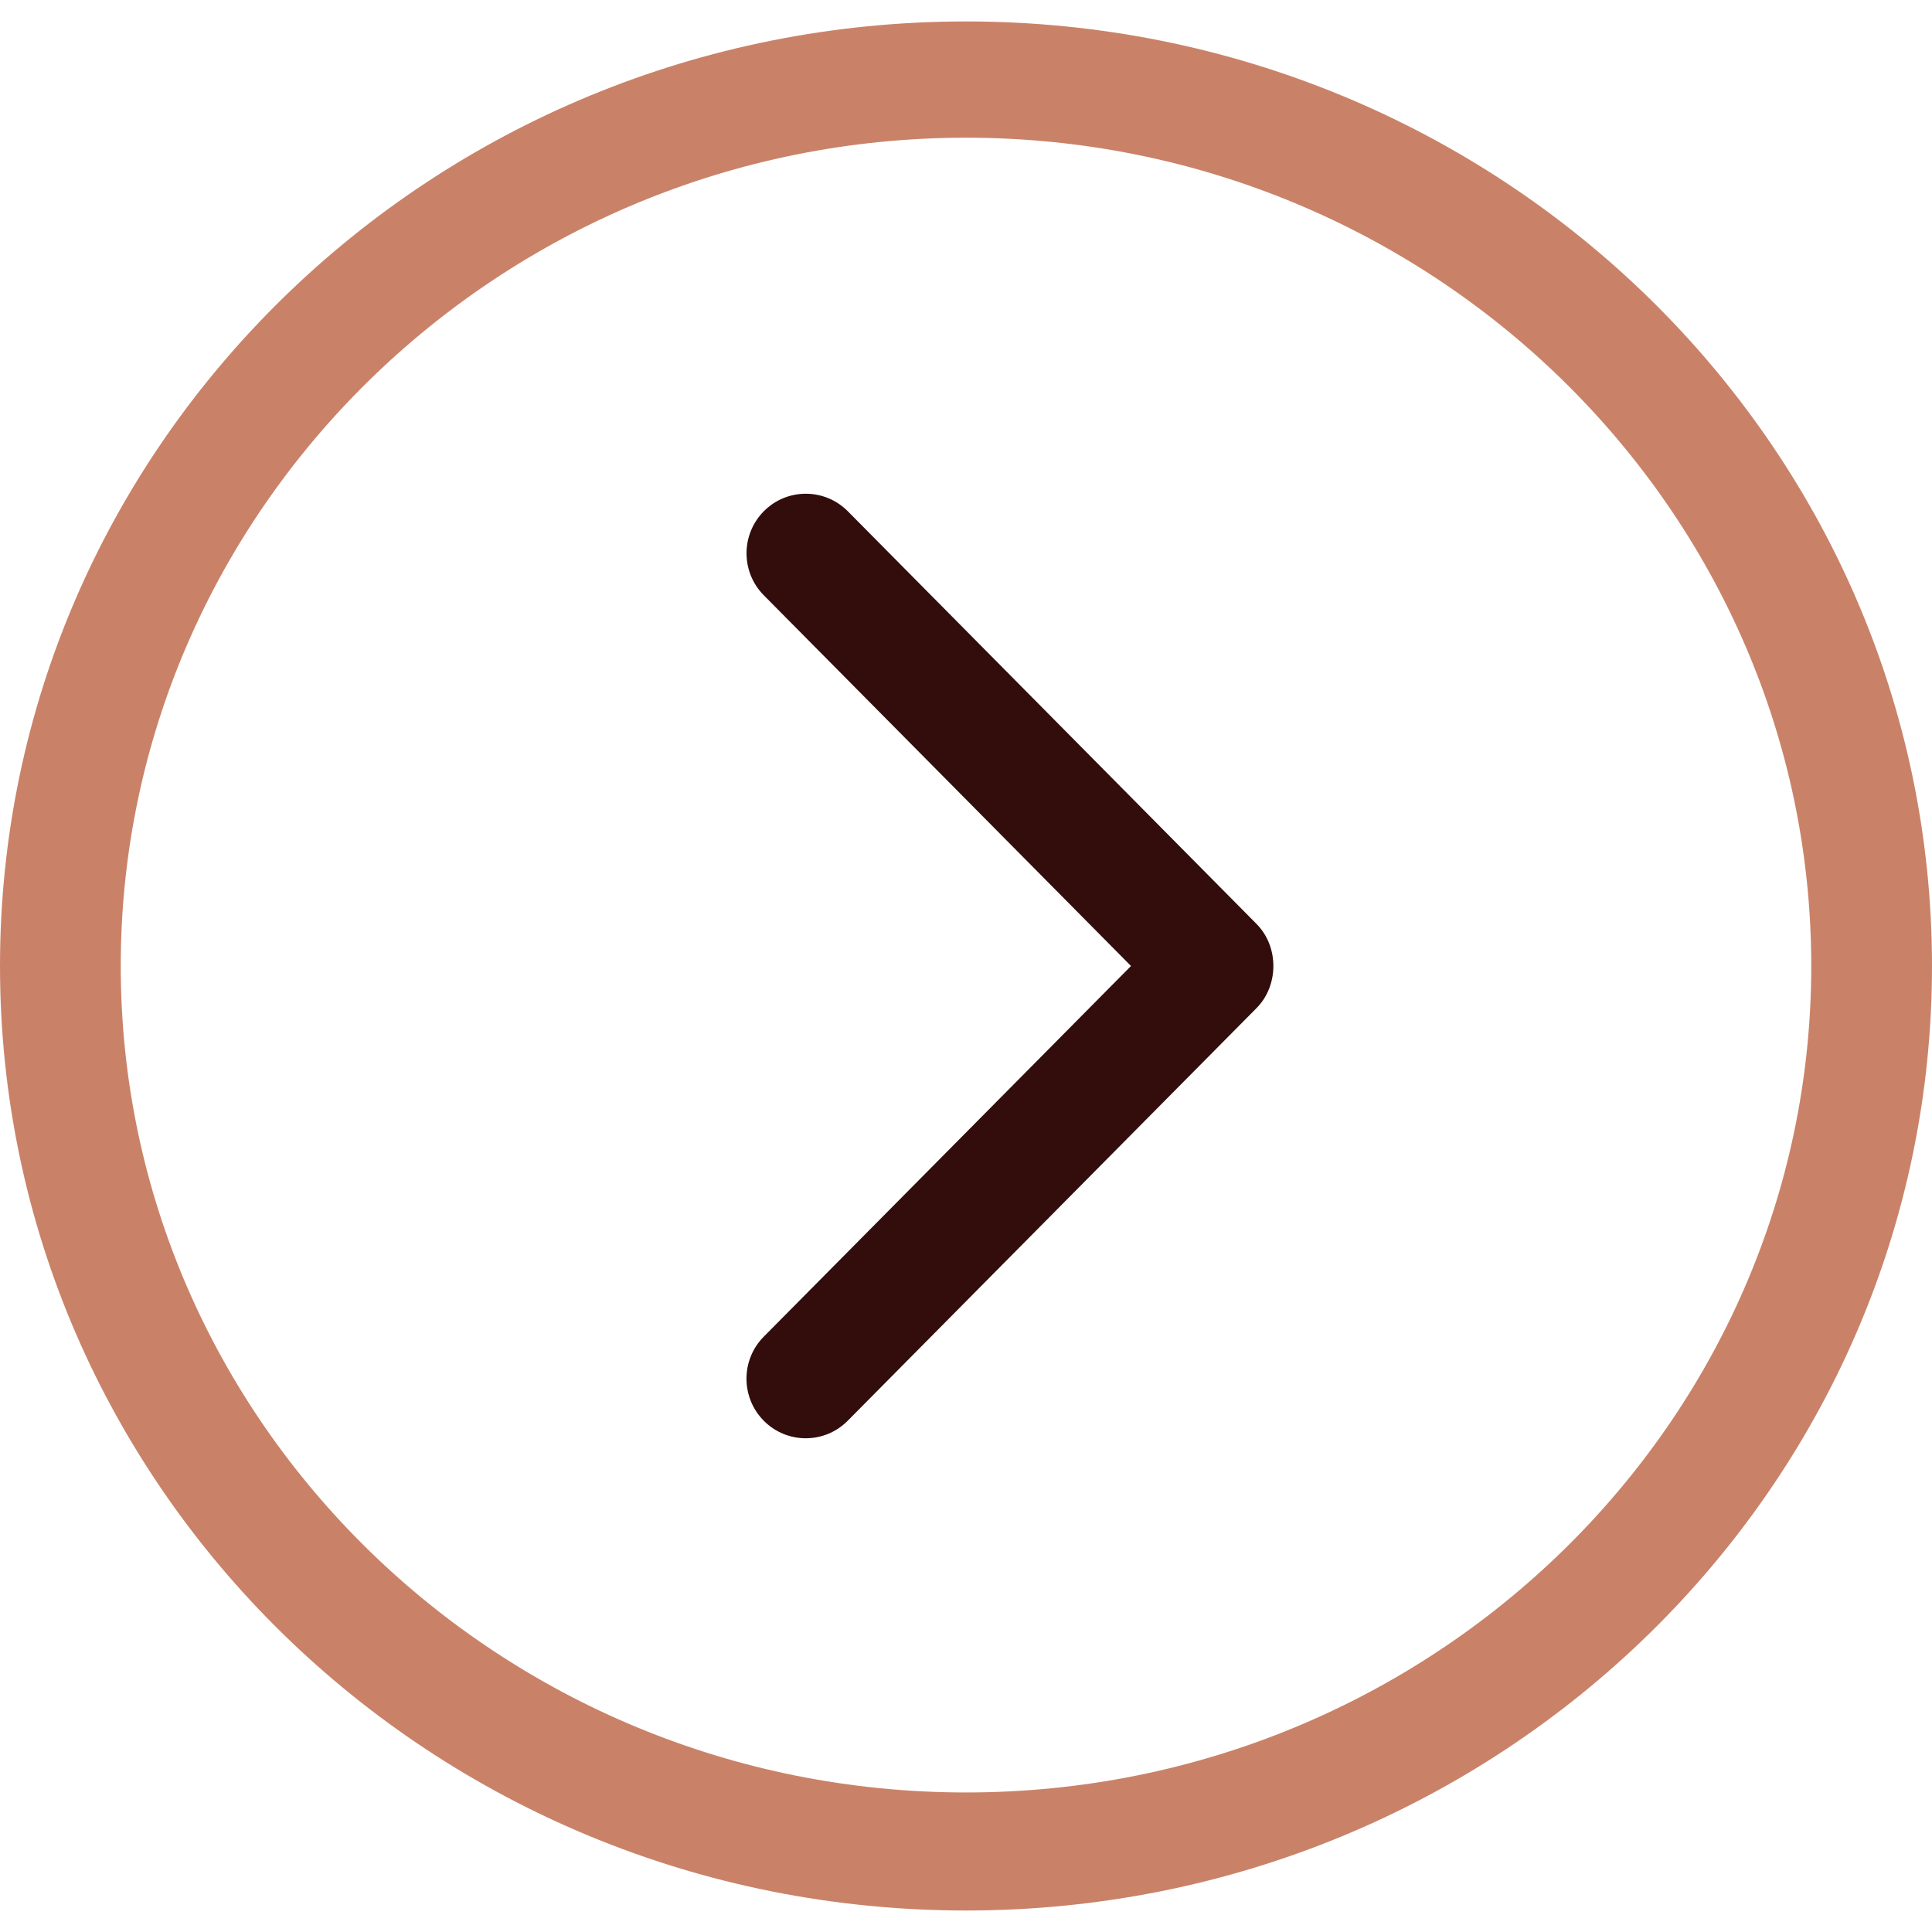
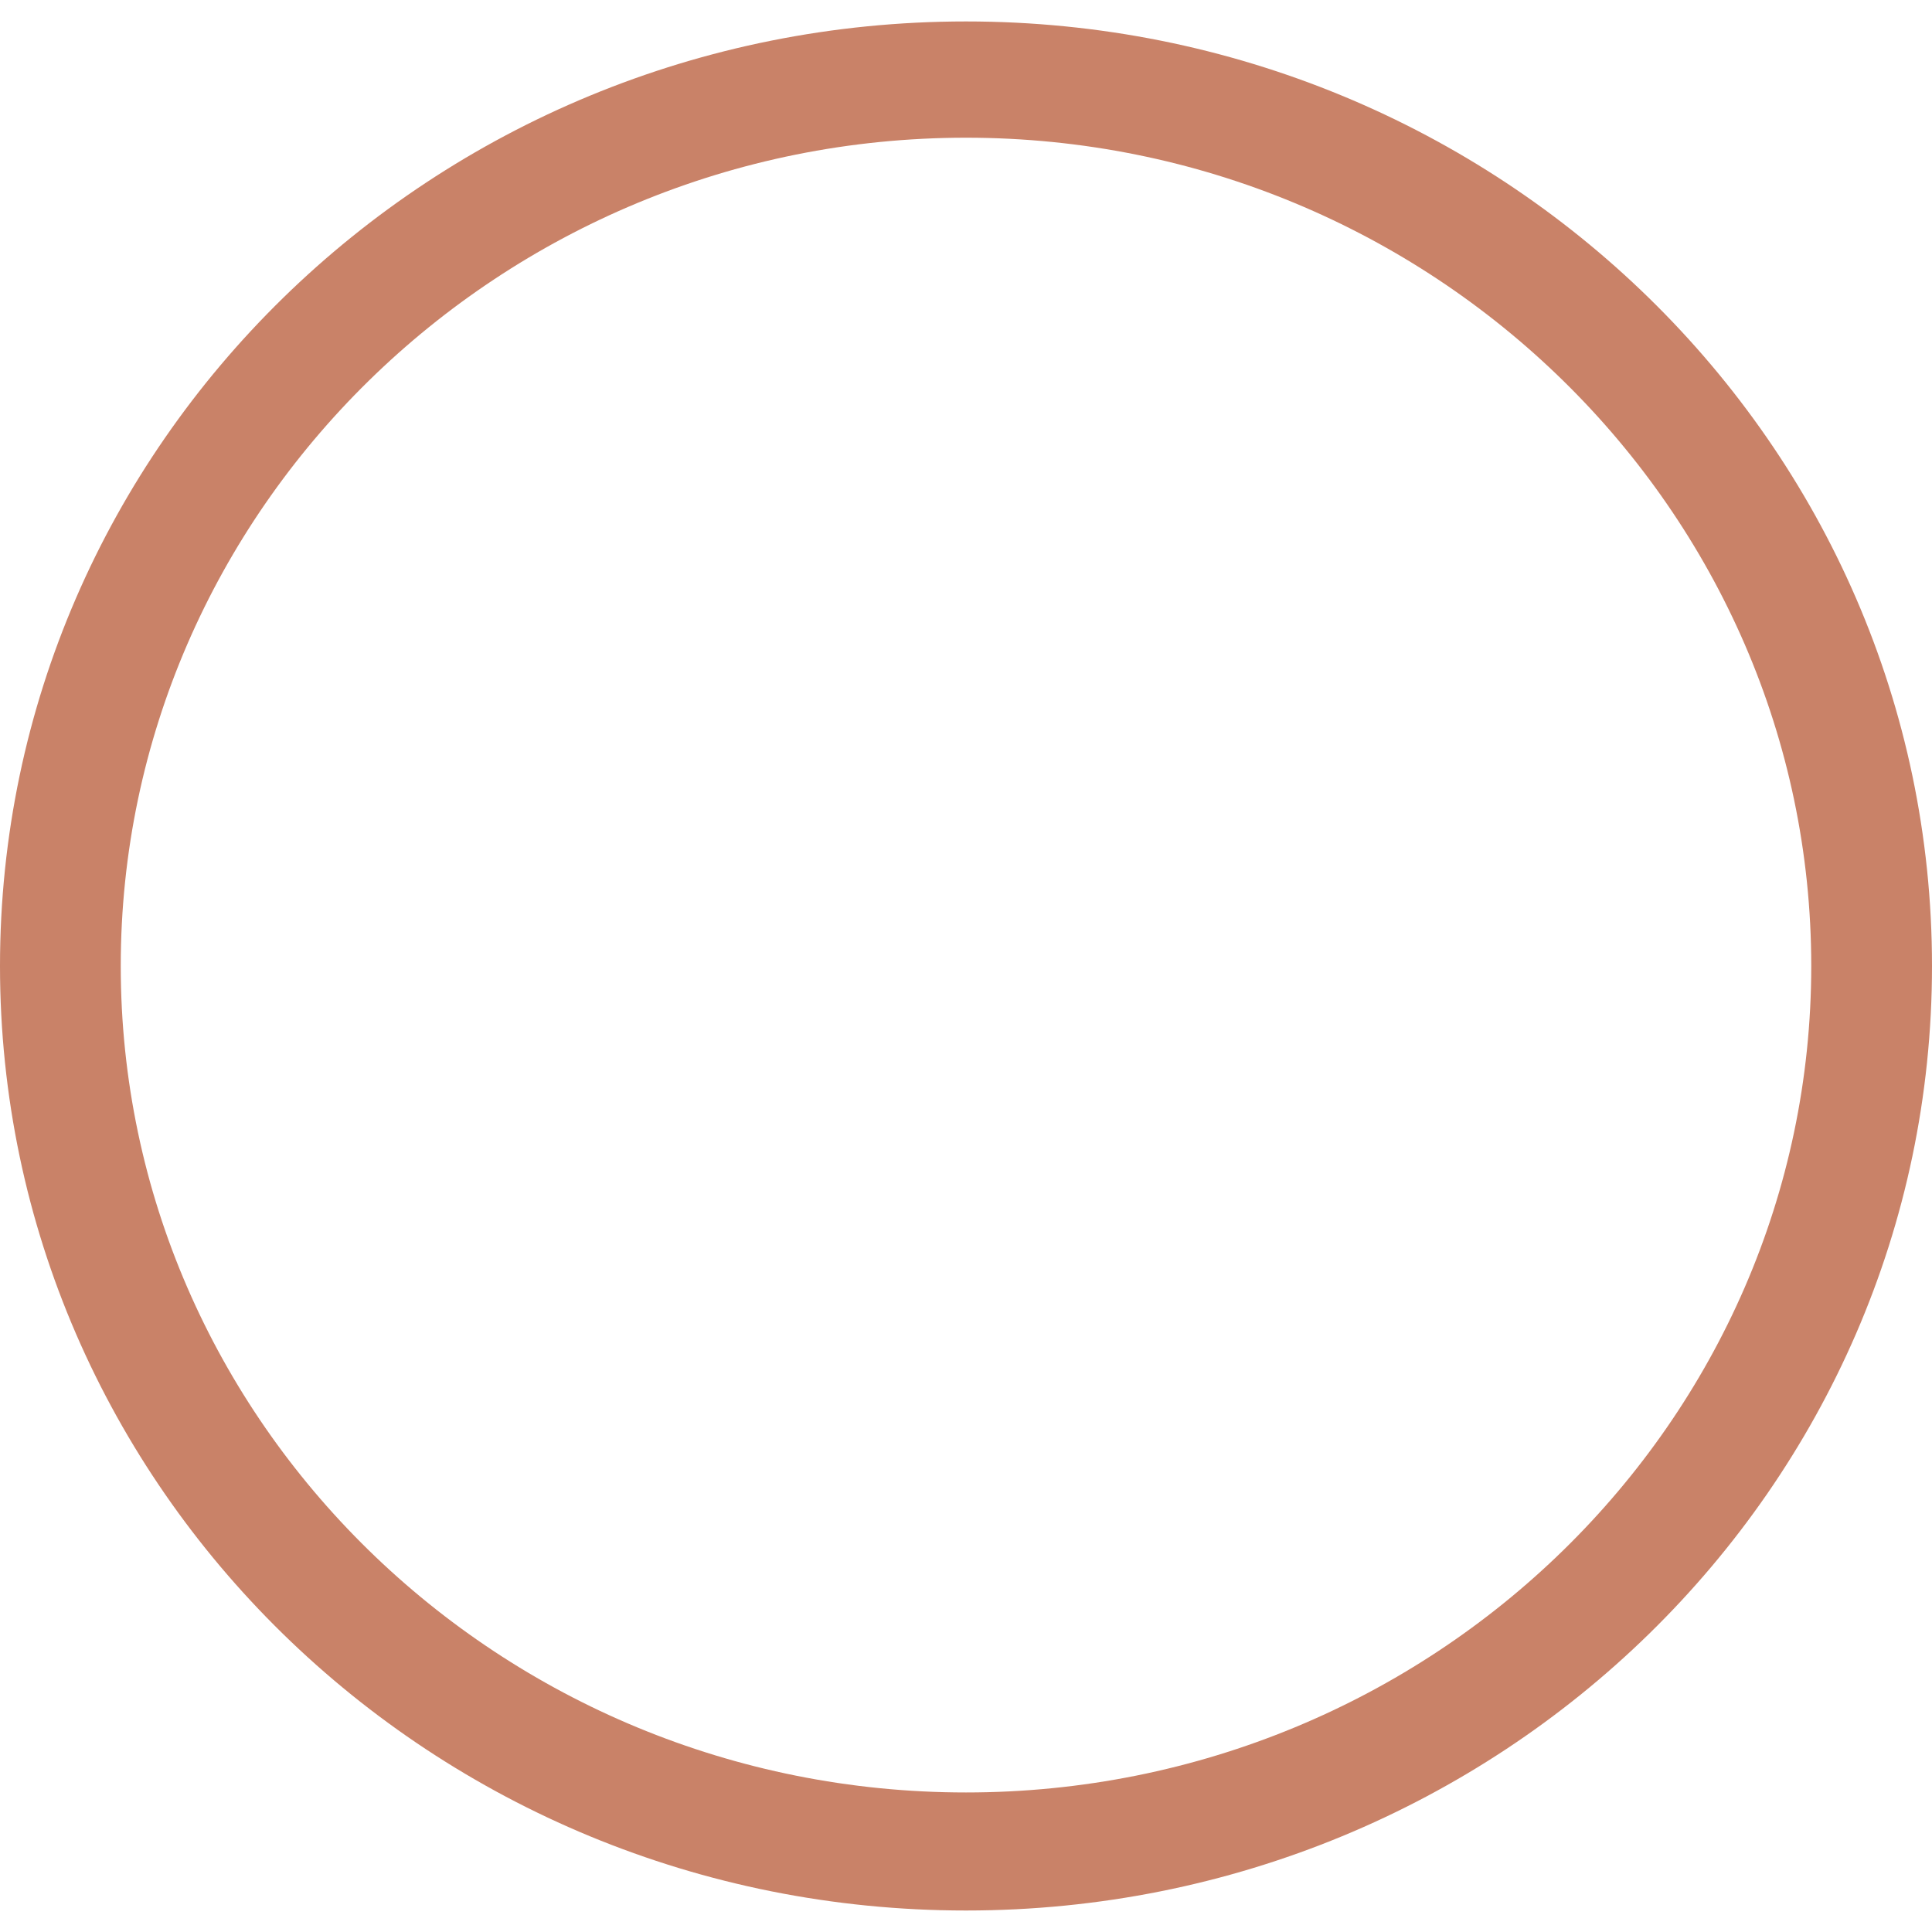
<svg xmlns="http://www.w3.org/2000/svg" width="40px" height="40px" viewBox="0 0 40 40" version="1.1">
  <g id="next-(1)">
    <path d="M20 0C8.954 0 0 8.755 0 19.556C0 30.355 8.954 39.111 20 39.111C31.045 39.111 40 30.355 40 19.556C40 8.755 31.045 0 20 0ZM20 36.667C10.35 36.667 2.5 28.991 2.5 19.556C2.5 10.12 10.35 2.407 20 2.407C29.65 2.407 37.5 10.12 37.5 19.556C37.5 28.991 29.65 36.667 20 36.667Z" transform="translate(0 0.444)" id="Shape" fill="#C98268" stroke="none" />
-     <path d="M2.096 0.361C1.616 -0.12 0.839 -0.12 0.361 0.361C-0.119 0.843 -0.119 1.623 0.361 2.105L7.961 9.778L0.36 17.45C-0.12 17.931 -0.12 18.713 0.36 19.195C0.839 19.676 1.616 19.676 2.094 19.195L10.559 10.651C11.025 10.181 11.026 9.376 10.559 8.906L2.096 0.361Z" transform="translate(15.455 10.222)" id="Path" fill="#320D0B" stroke="none" />
  </g>
</svg>